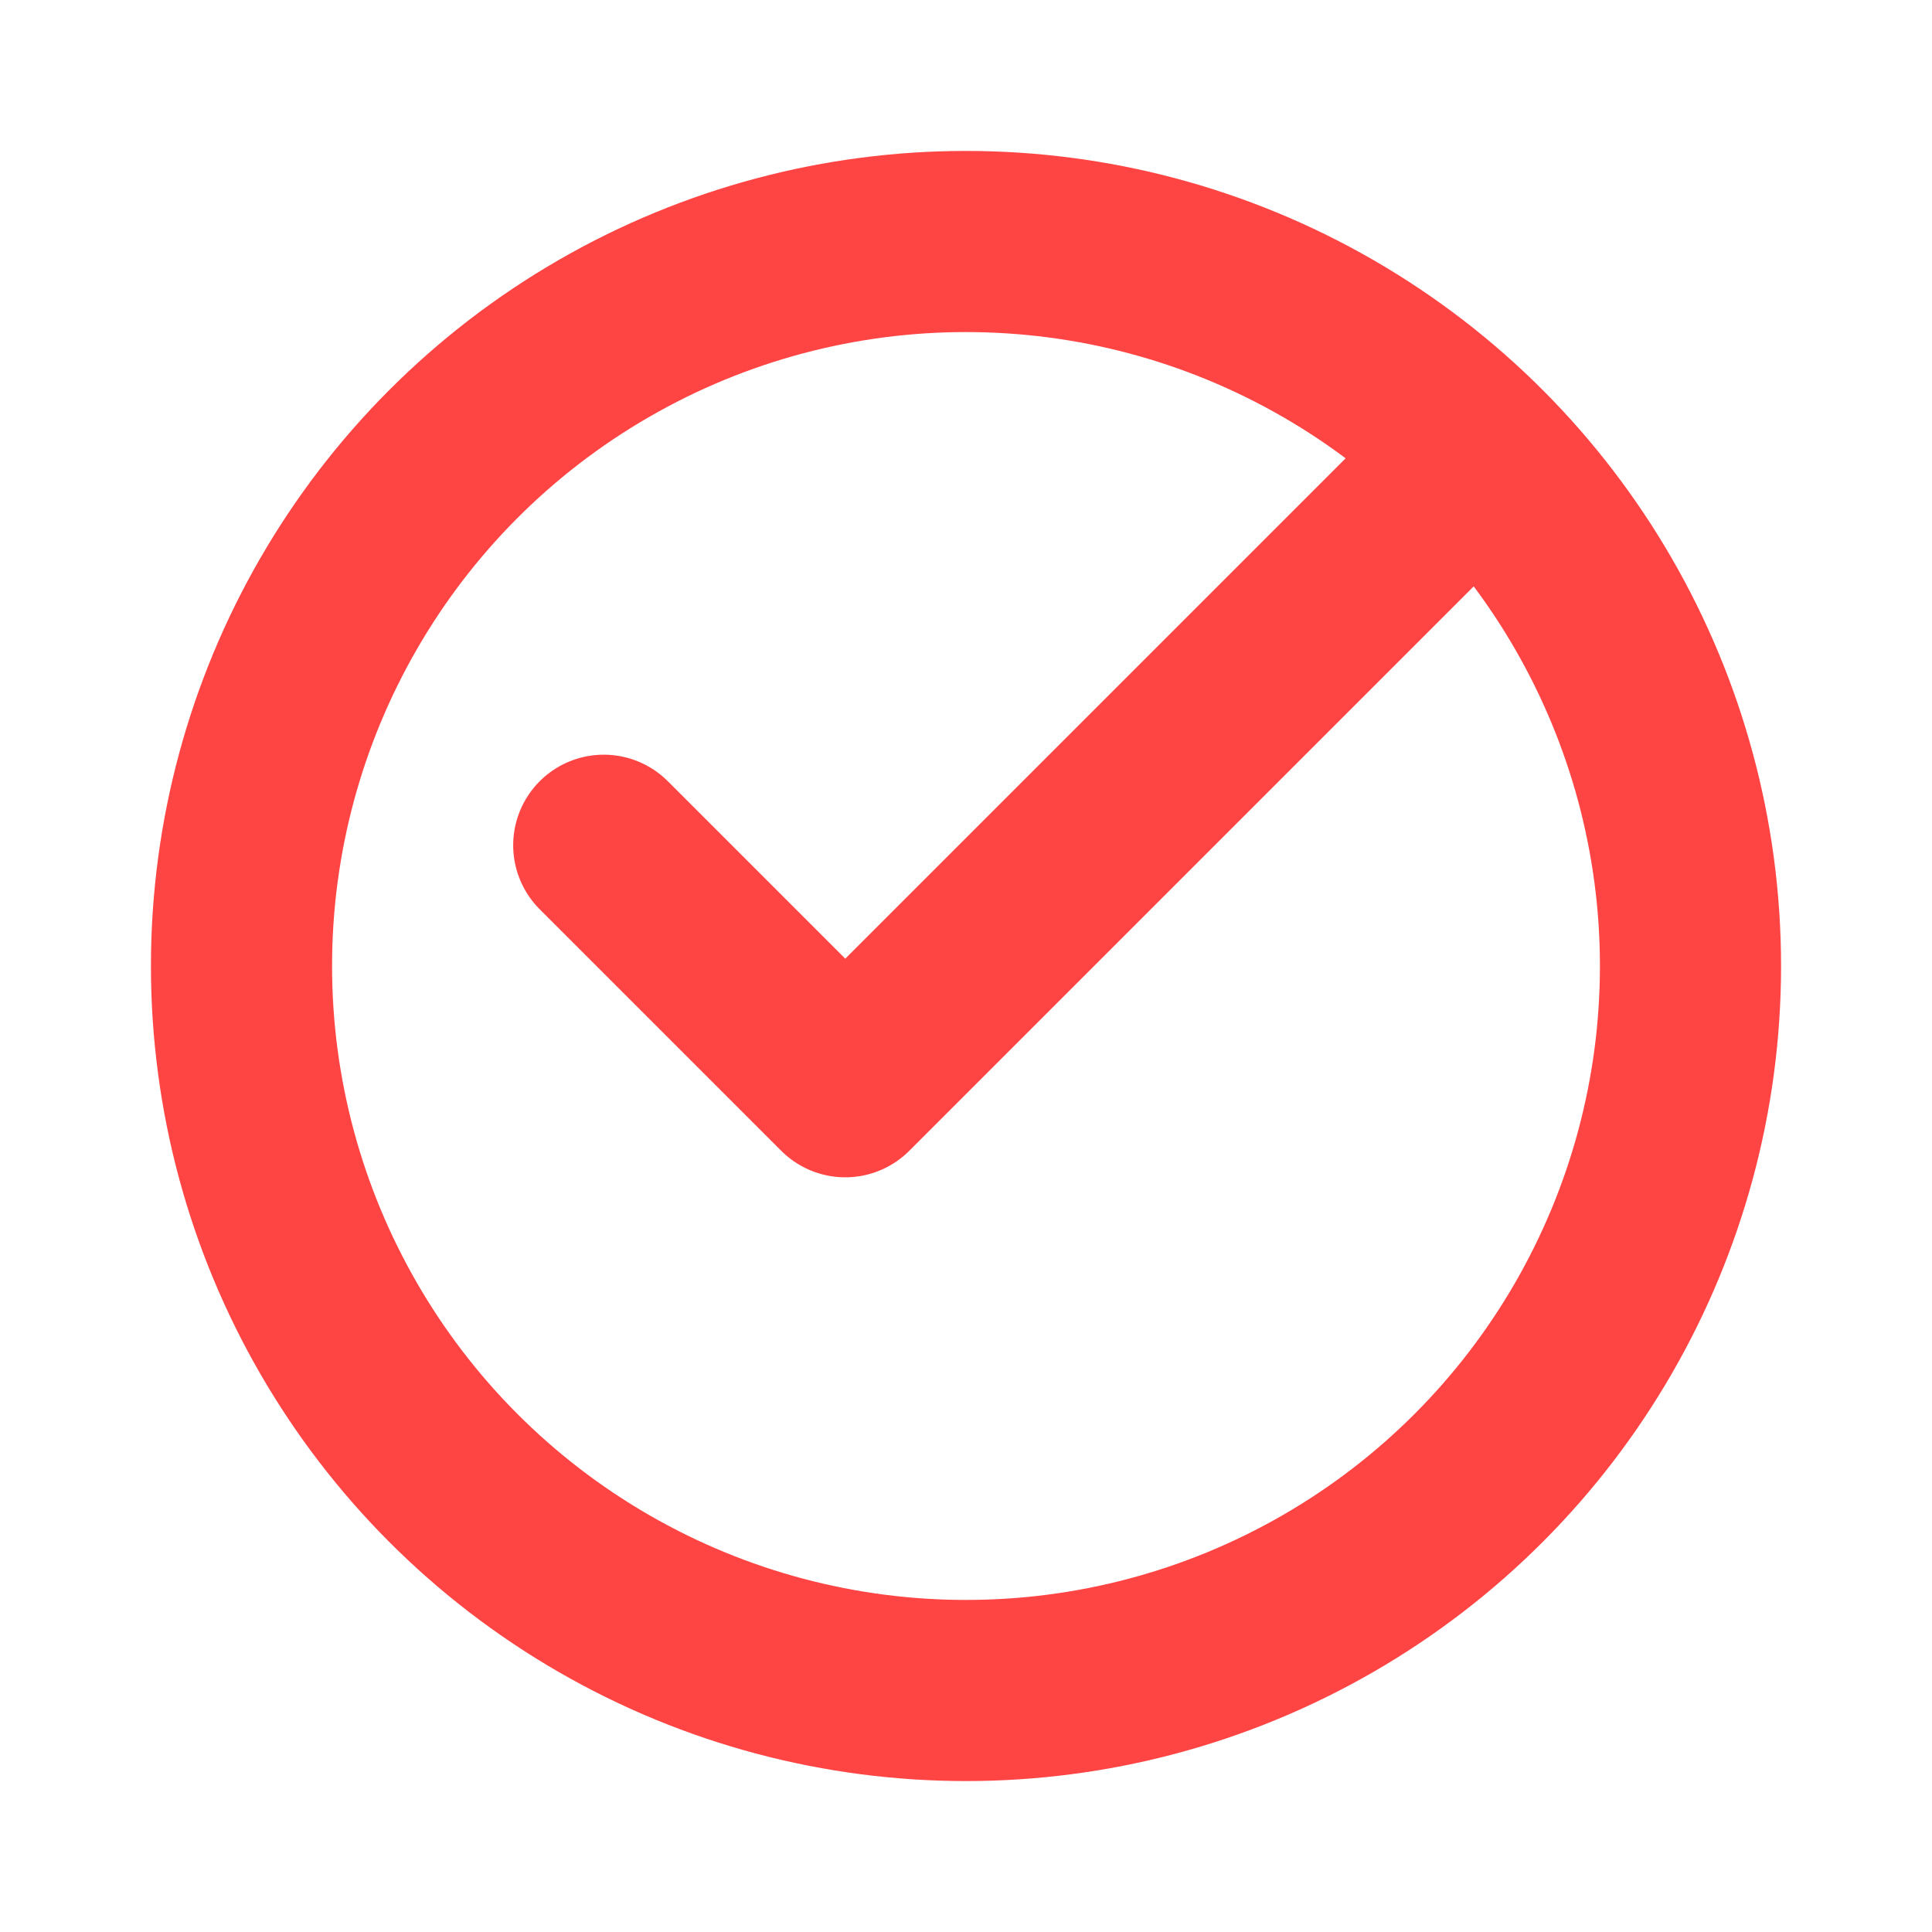
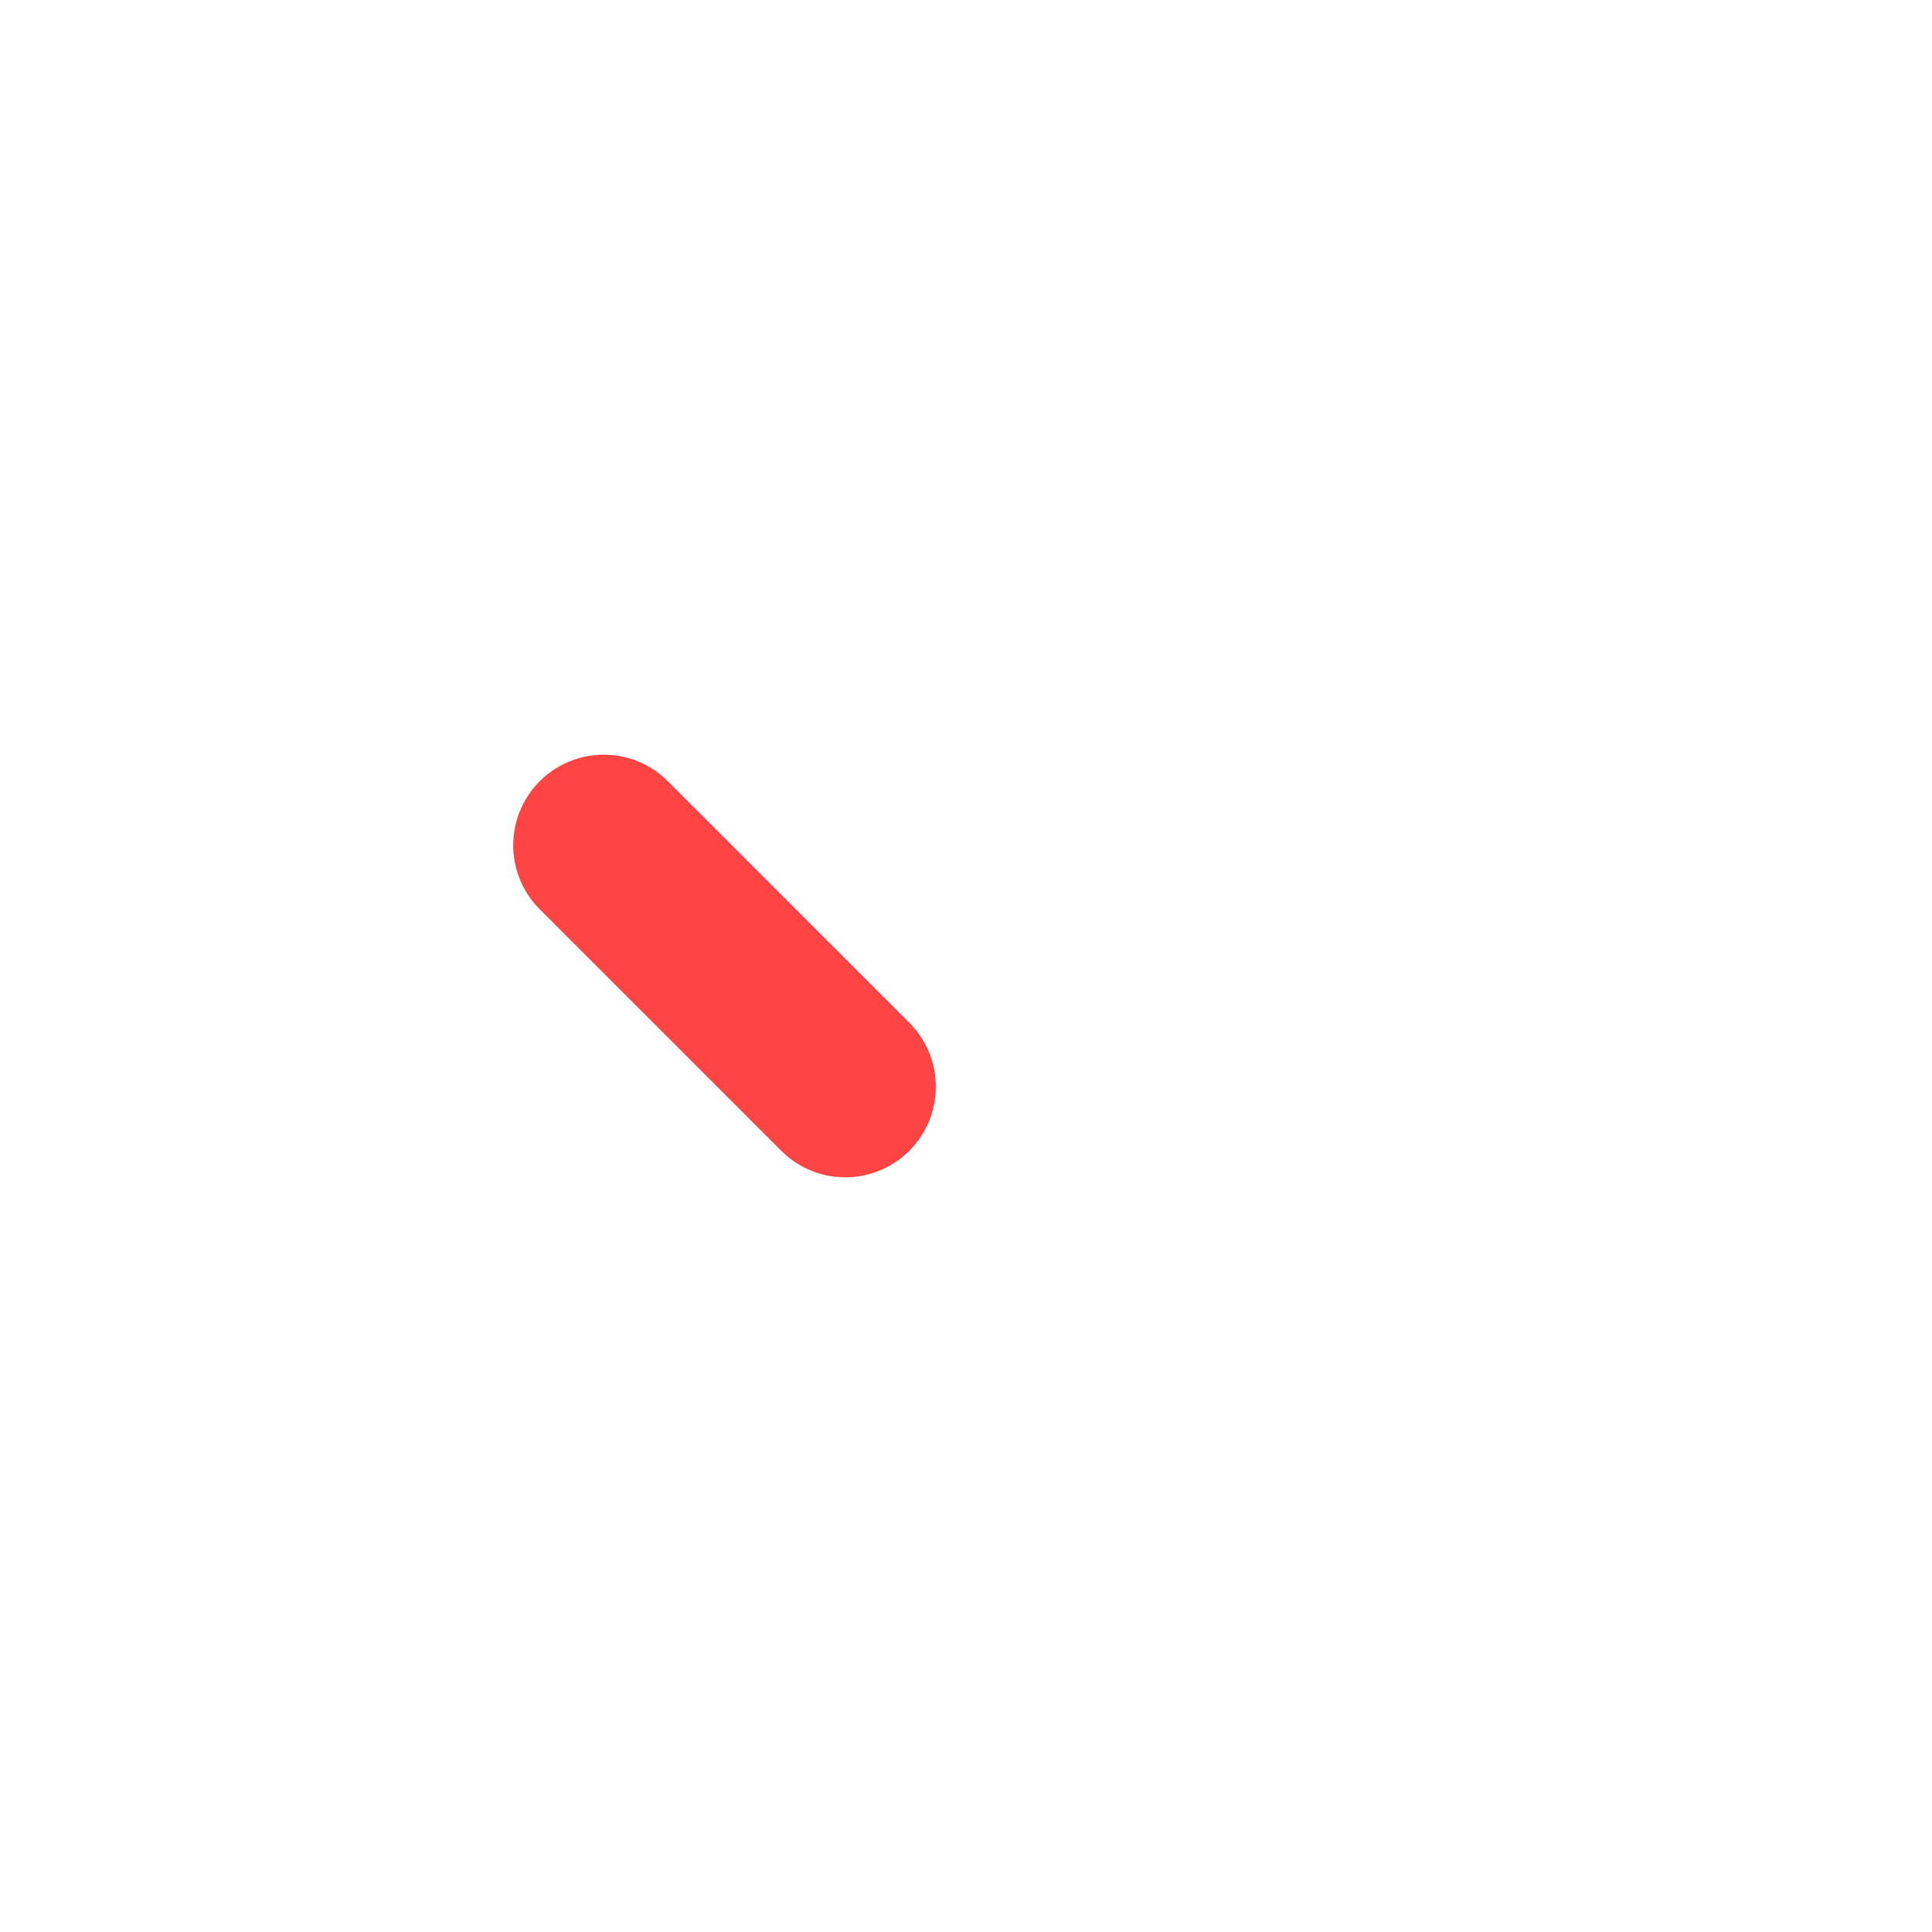
<svg xmlns="http://www.w3.org/2000/svg" width="32" height="32" viewBox="0 0 32 32">
  <g transform="translate(16, 16)">
-     <circle cx="0" cy="0" r="12" fill="none" stroke="#FF4444" stroke-width="3" />
-     <path d="M -6 -2 L -2 2 L 8 -8" stroke="#FF4444" stroke-width="3" stroke-linecap="round" stroke-linejoin="round" fill="none" />
+     <path d="M -6 -2 L -2 2 " stroke="#FF4444" stroke-width="3" stroke-linecap="round" stroke-linejoin="round" fill="none" />
  </g>
</svg>